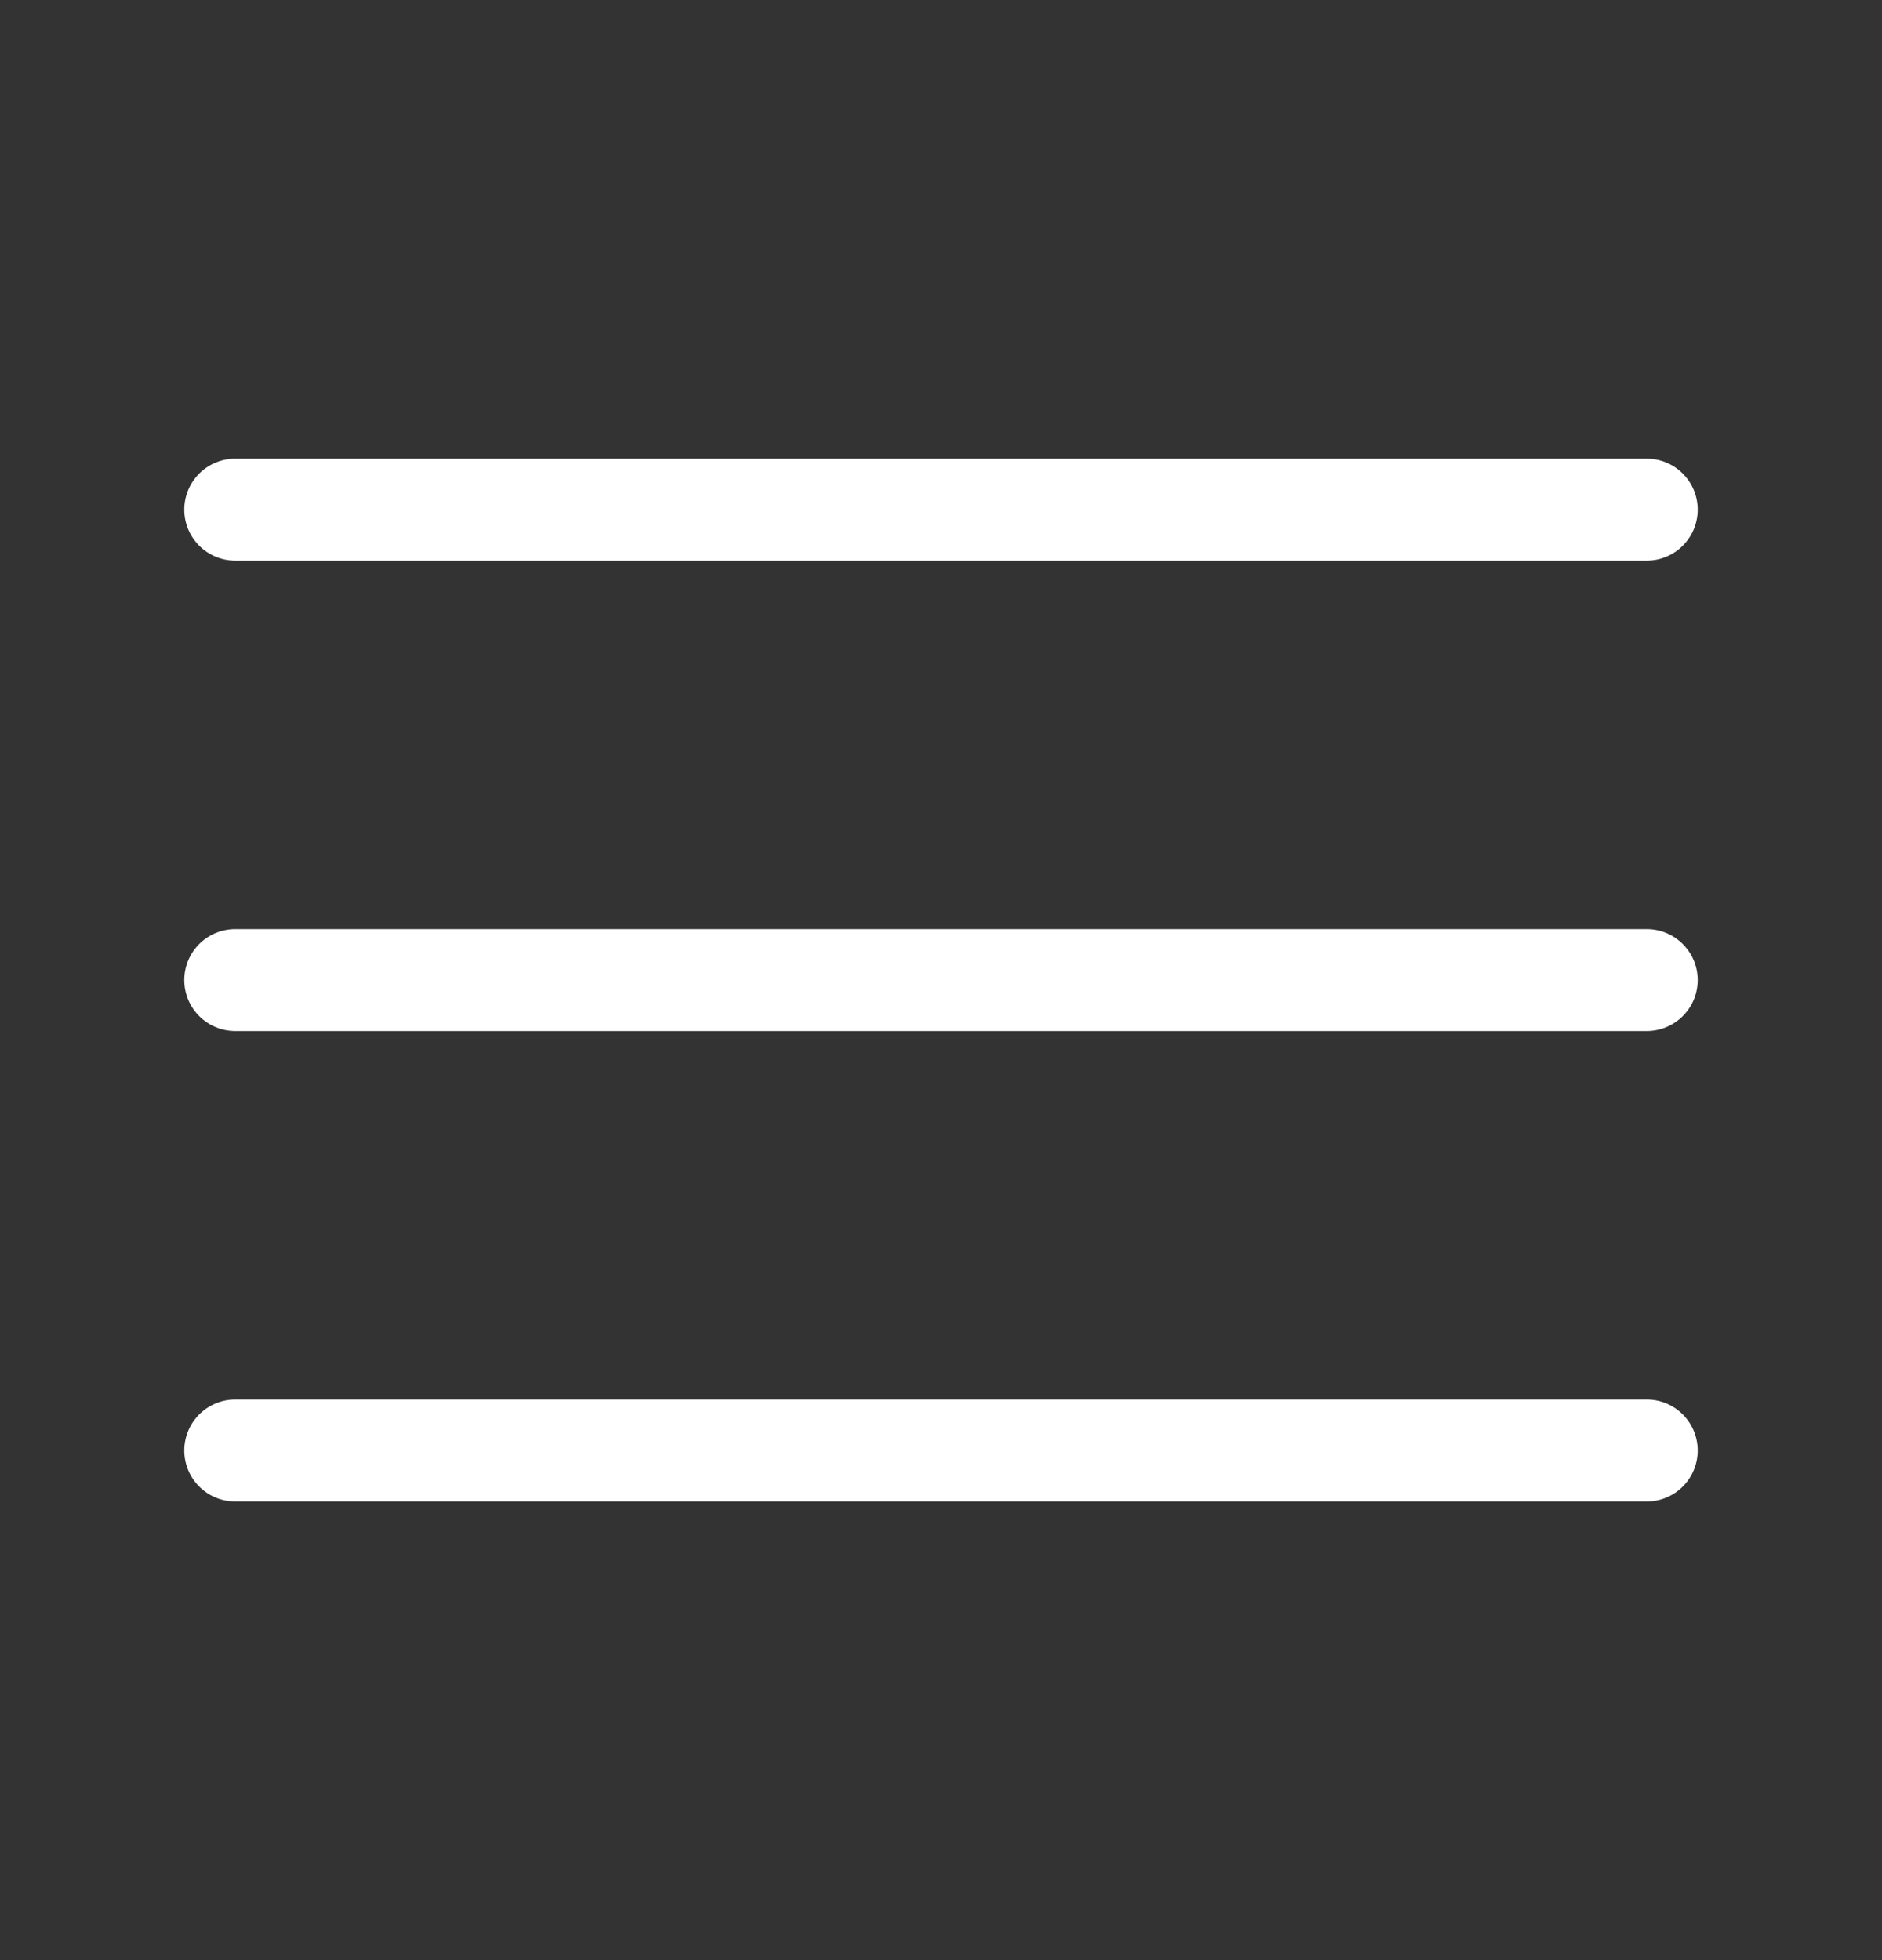
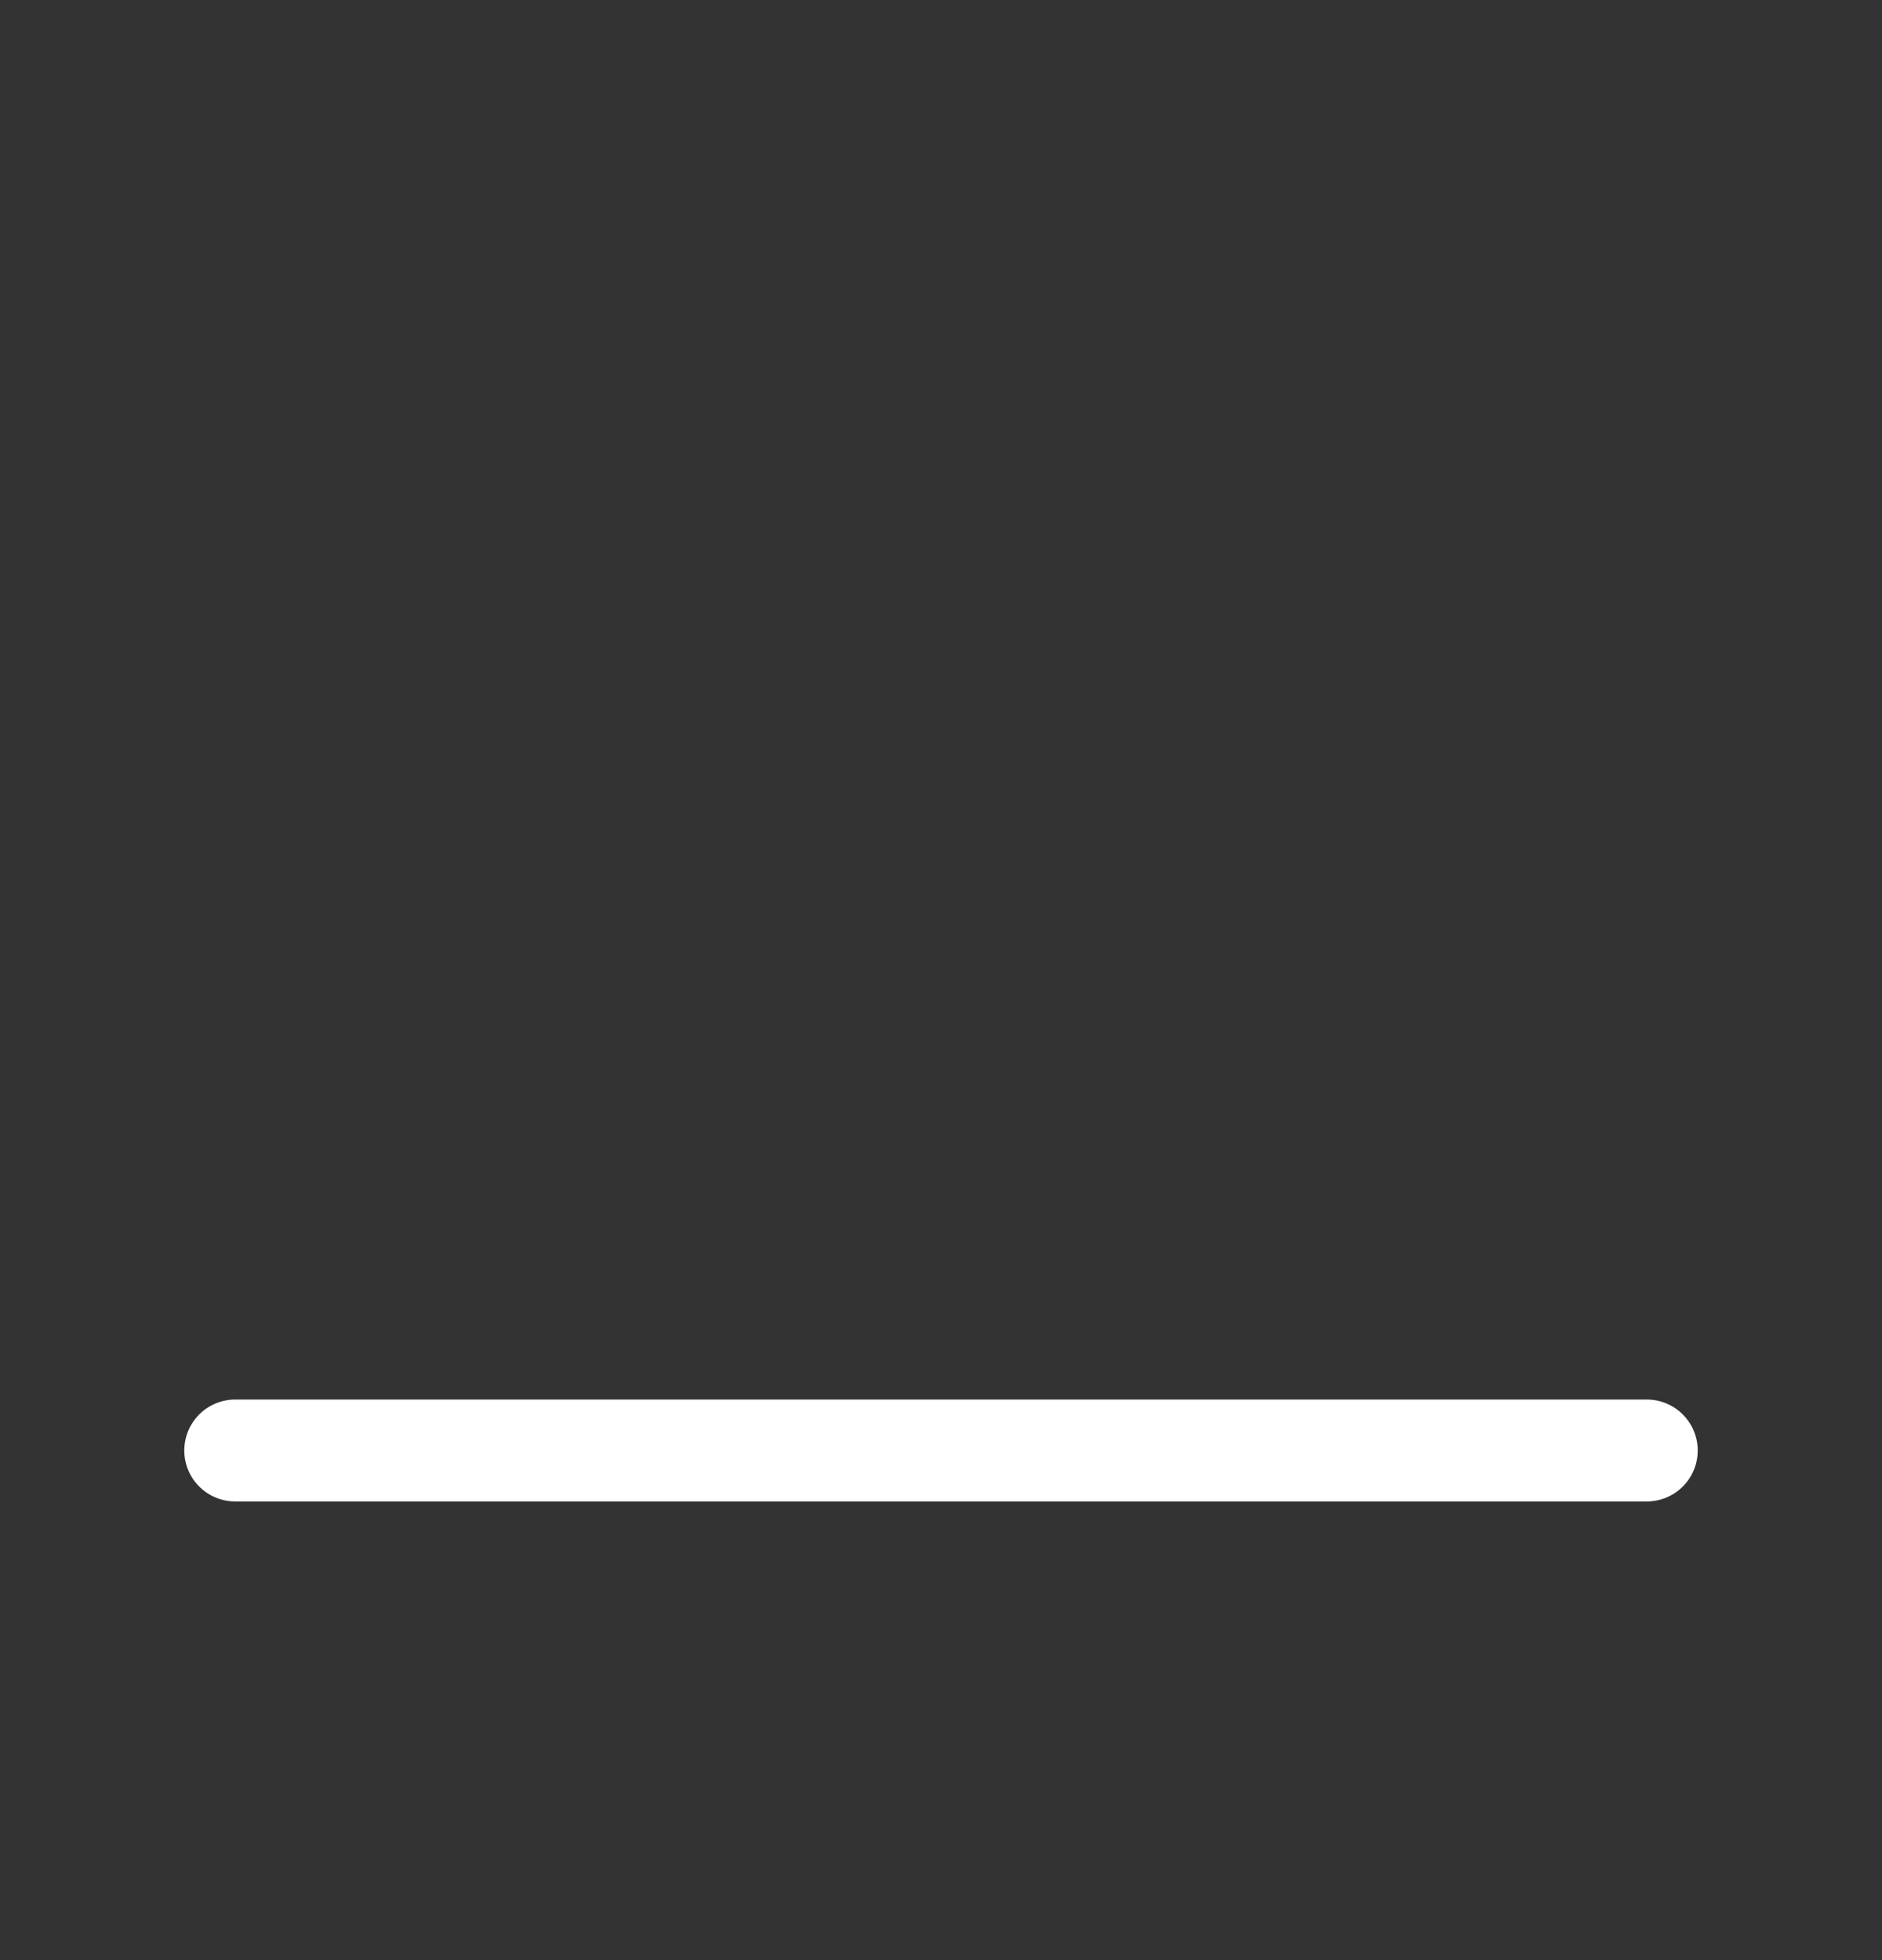
<svg xmlns="http://www.w3.org/2000/svg" width="24" height="25" viewBox="0 0 24 25" fill="none">
  <rect x="0" y="0" width="24" height="25" fill="#333333" stroke="none" />
-   <path d="M3 6.5H21" stroke="white" stroke-width="1.3" stroke-linecap="round" stroke-linejoin="round" />
-   <path d="M3 12.5H21" stroke="white" stroke-width="1.3" stroke-linecap="round" stroke-linejoin="round" />
  <path d="M3 18.5H21" stroke="white" stroke-width="1.3" stroke-linecap="round" stroke-linejoin="round" />
</svg>